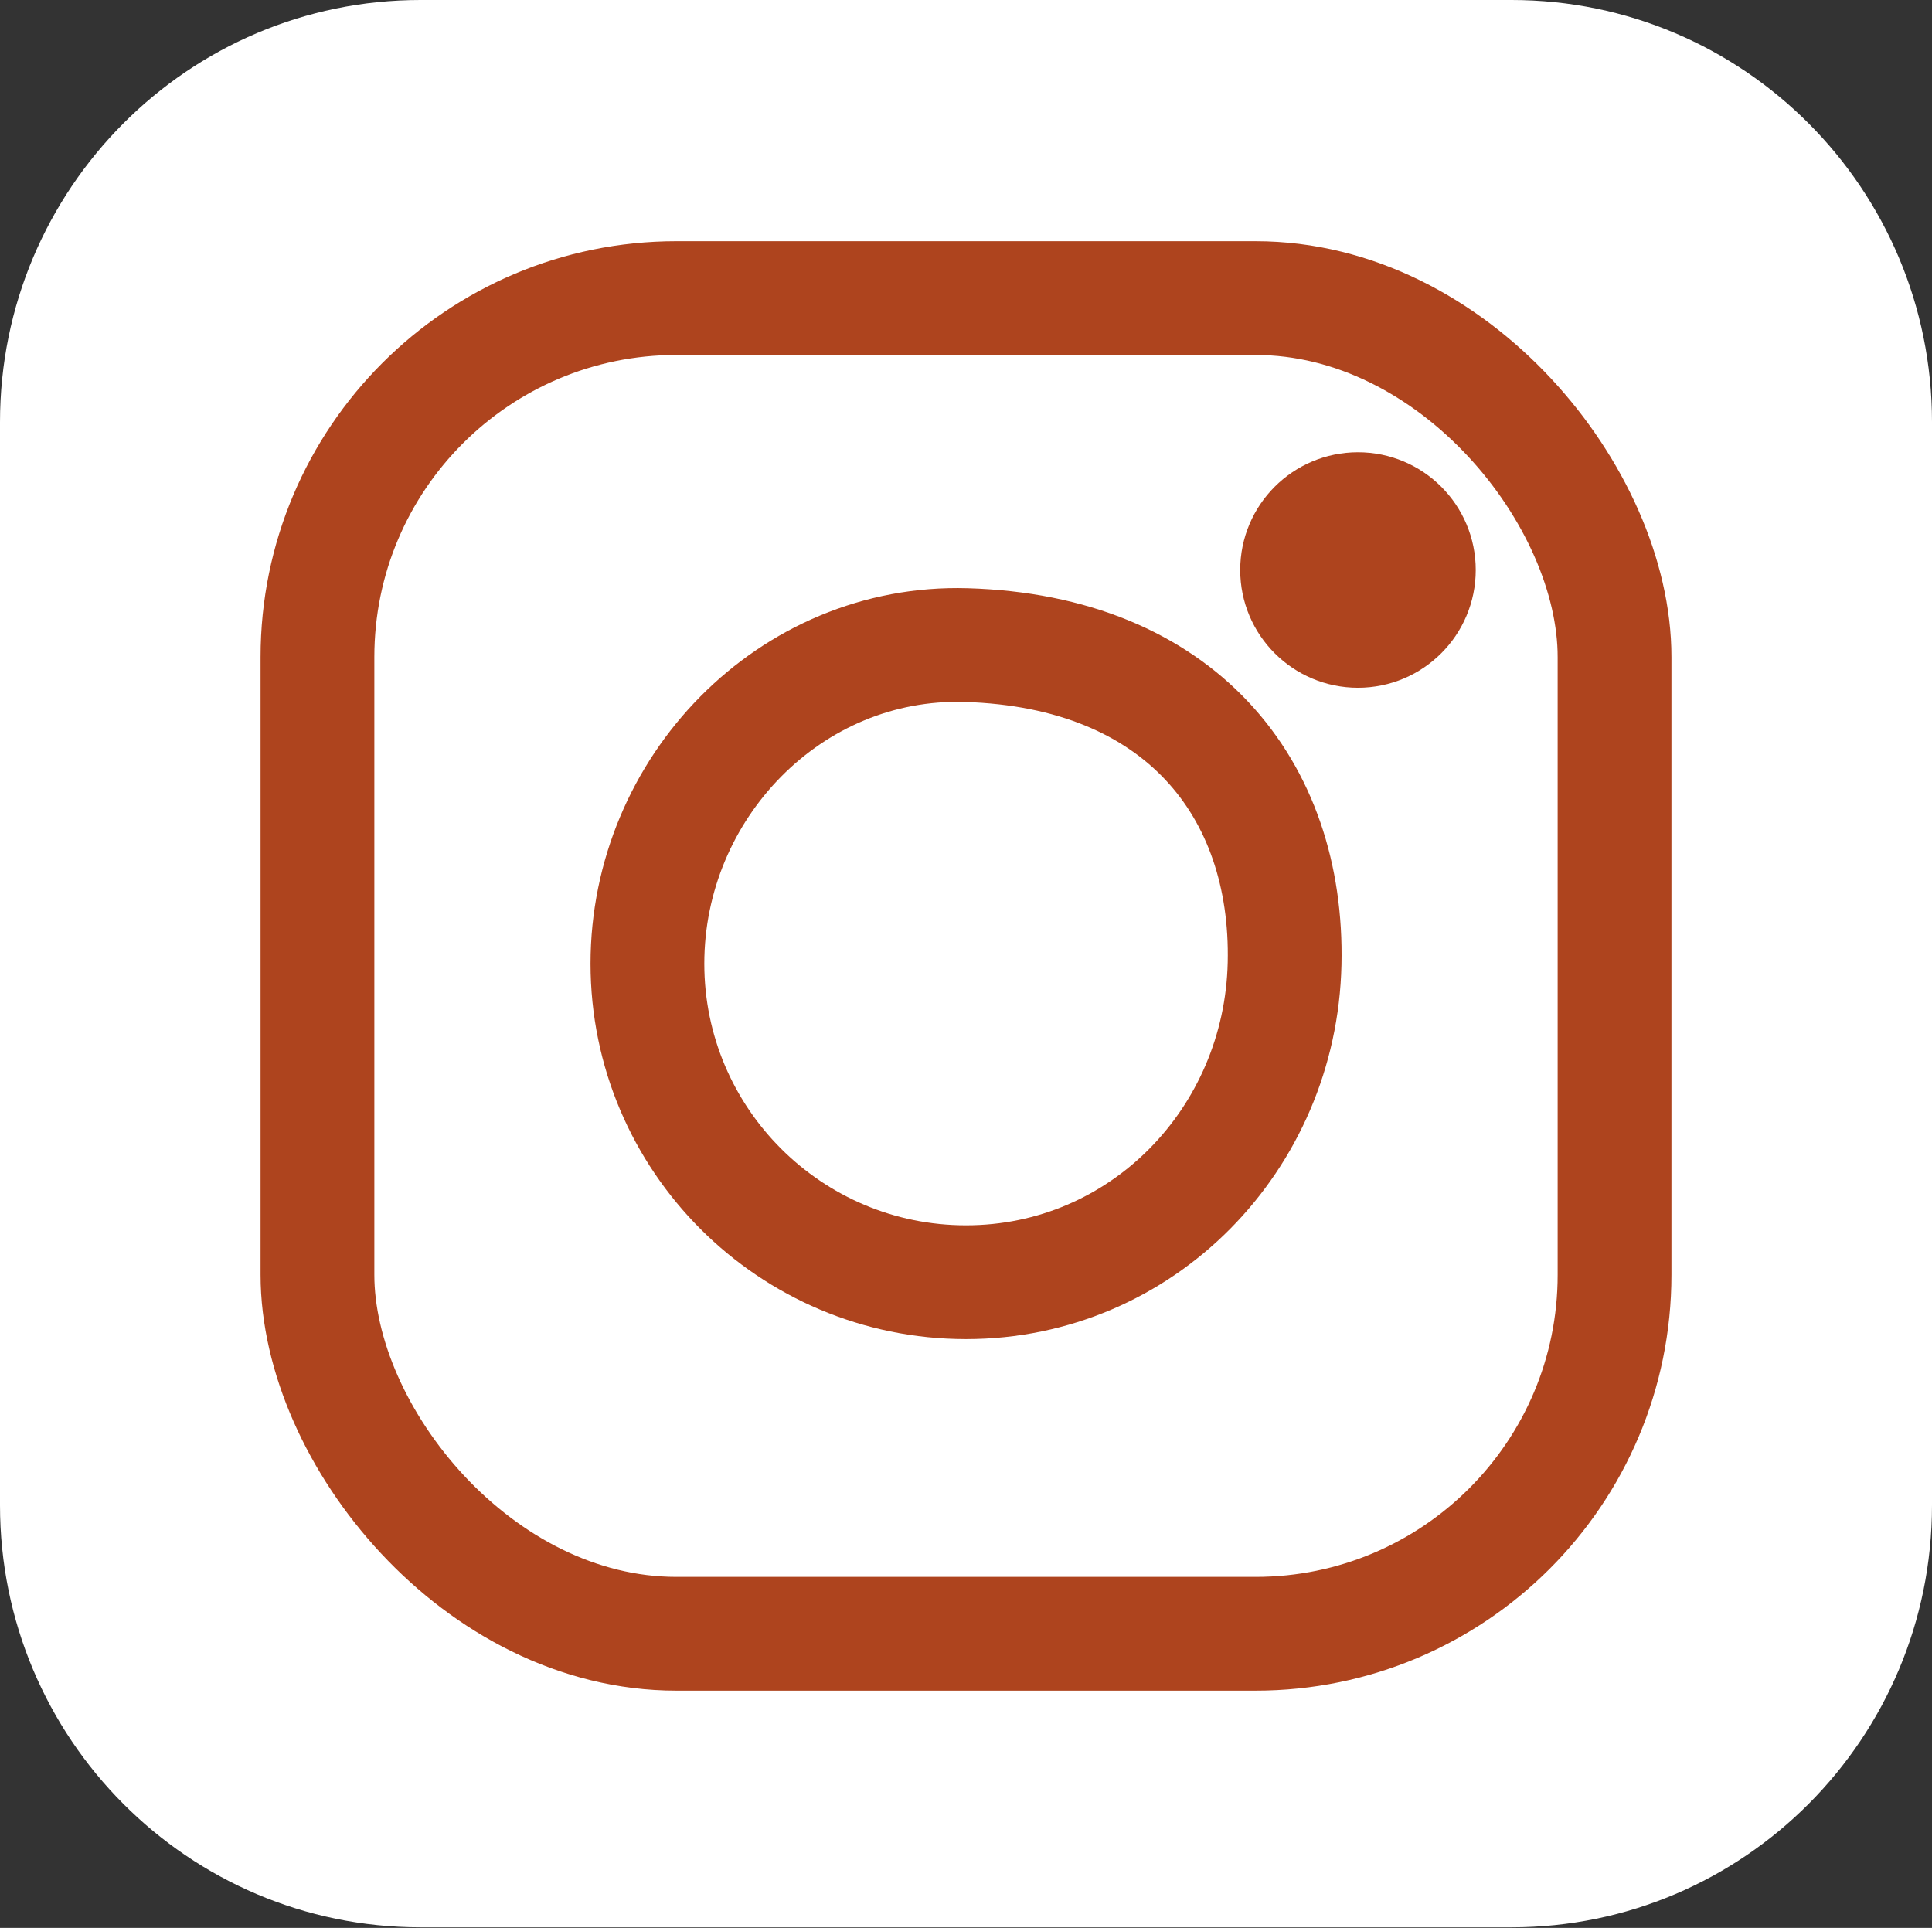
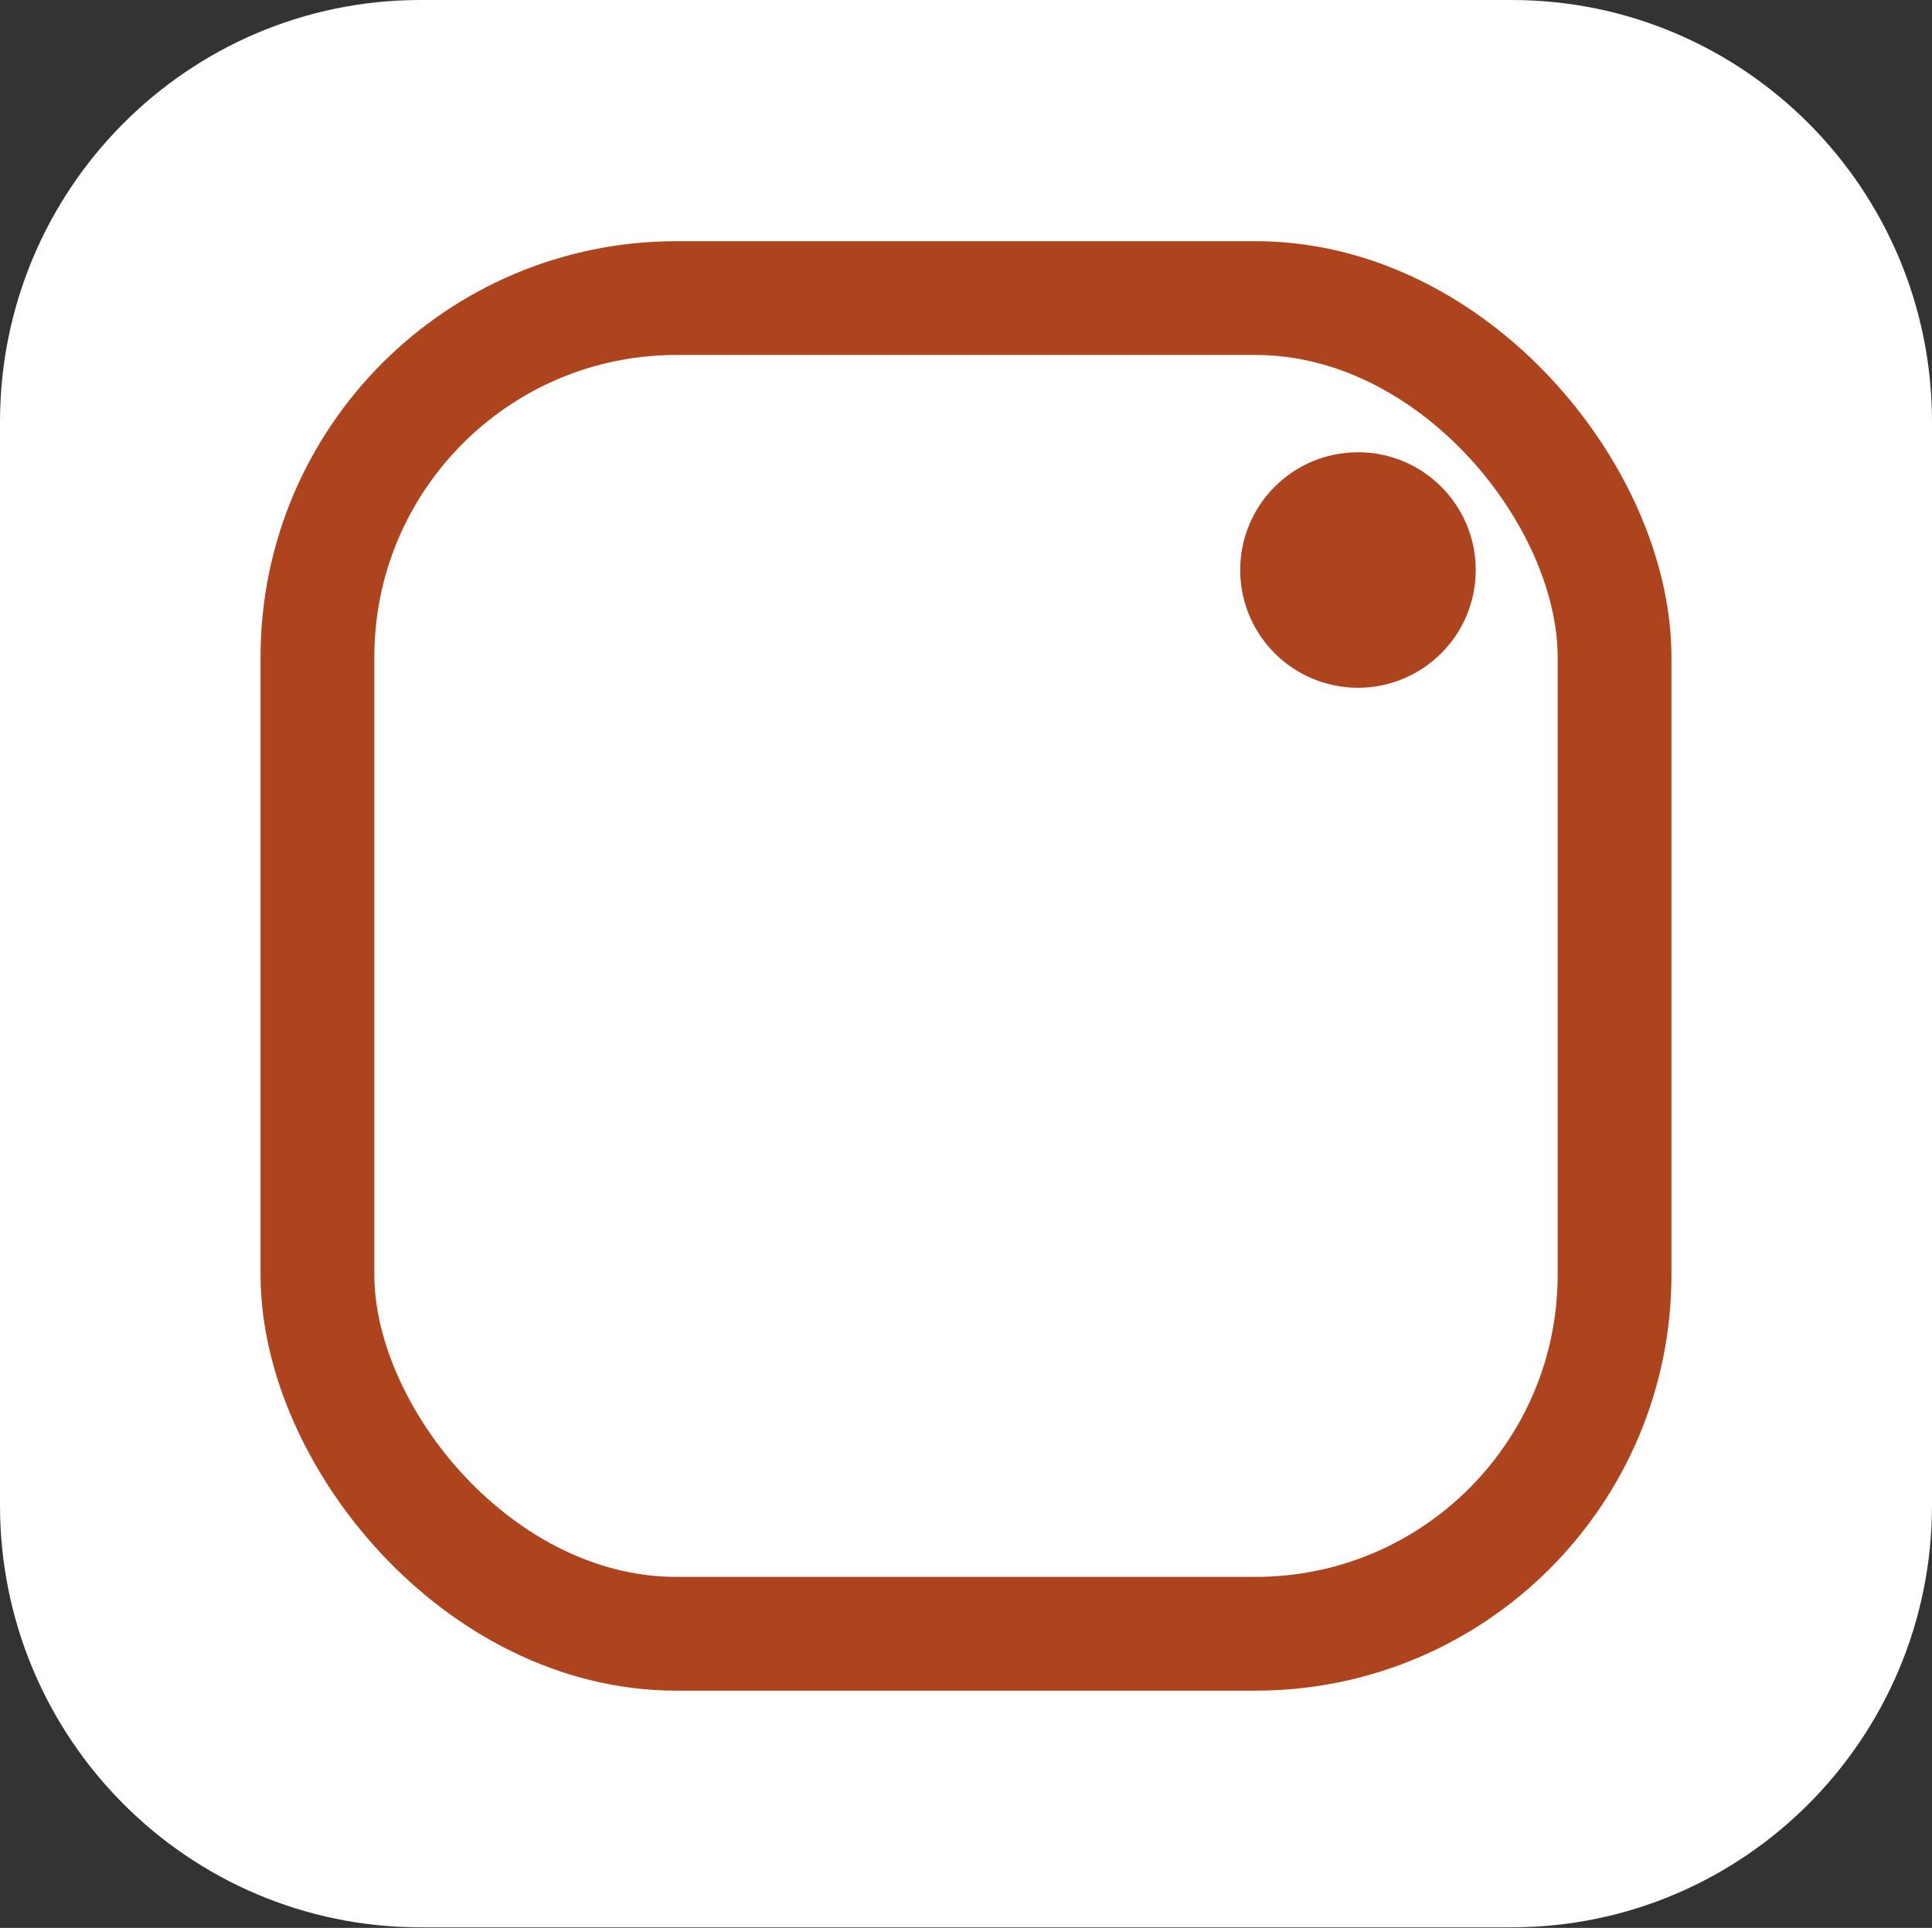
<svg xmlns="http://www.w3.org/2000/svg" id="Layer_2" viewBox="0 0 33.96 33.89">
  <rect x="0" y="0" width="33.96" height="33.89" fill="#333333" stroke="none" />
  <defs>
    <style>.cls-1{fill:#ae441e;}.cls-1,.cls-2{stroke:#ae441e;stroke-miterlimit:10;}.cls-3{fill:#fff;}.cls-2{fill:none;stroke-width:2px;}</style>
  </defs>
  <g id="Layer_1-2">
    <path class="cls-3" d="M33.96,26.46c0,4.1-3.31,7.42-7.39,7.42H7.39c-4.08,0-7.39-3.32-7.39-7.42V7.42C0,3.32,3.31,0,7.39,0h19.18c4.08,0,7.39,3.32,7.39,7.42v19.04Z" />
    <rect class="cls-2" x="5.58" y="5.24" width="22.8" height="23.48" rx="6.31" ry="6.31" />
-     <path class="cls-2" d="M22.58,16.94c-.07,3.09-2.51,5.6-5.6,5.6s-5.6-2.51-5.6-5.6,2.51-5.69,5.6-5.6c3.76.11,5.67,2.52,5.6,5.6Z" />
    <circle class="cls-1" cx="23.87" cy="10.02" r="1.57" />
  </g>
</svg>